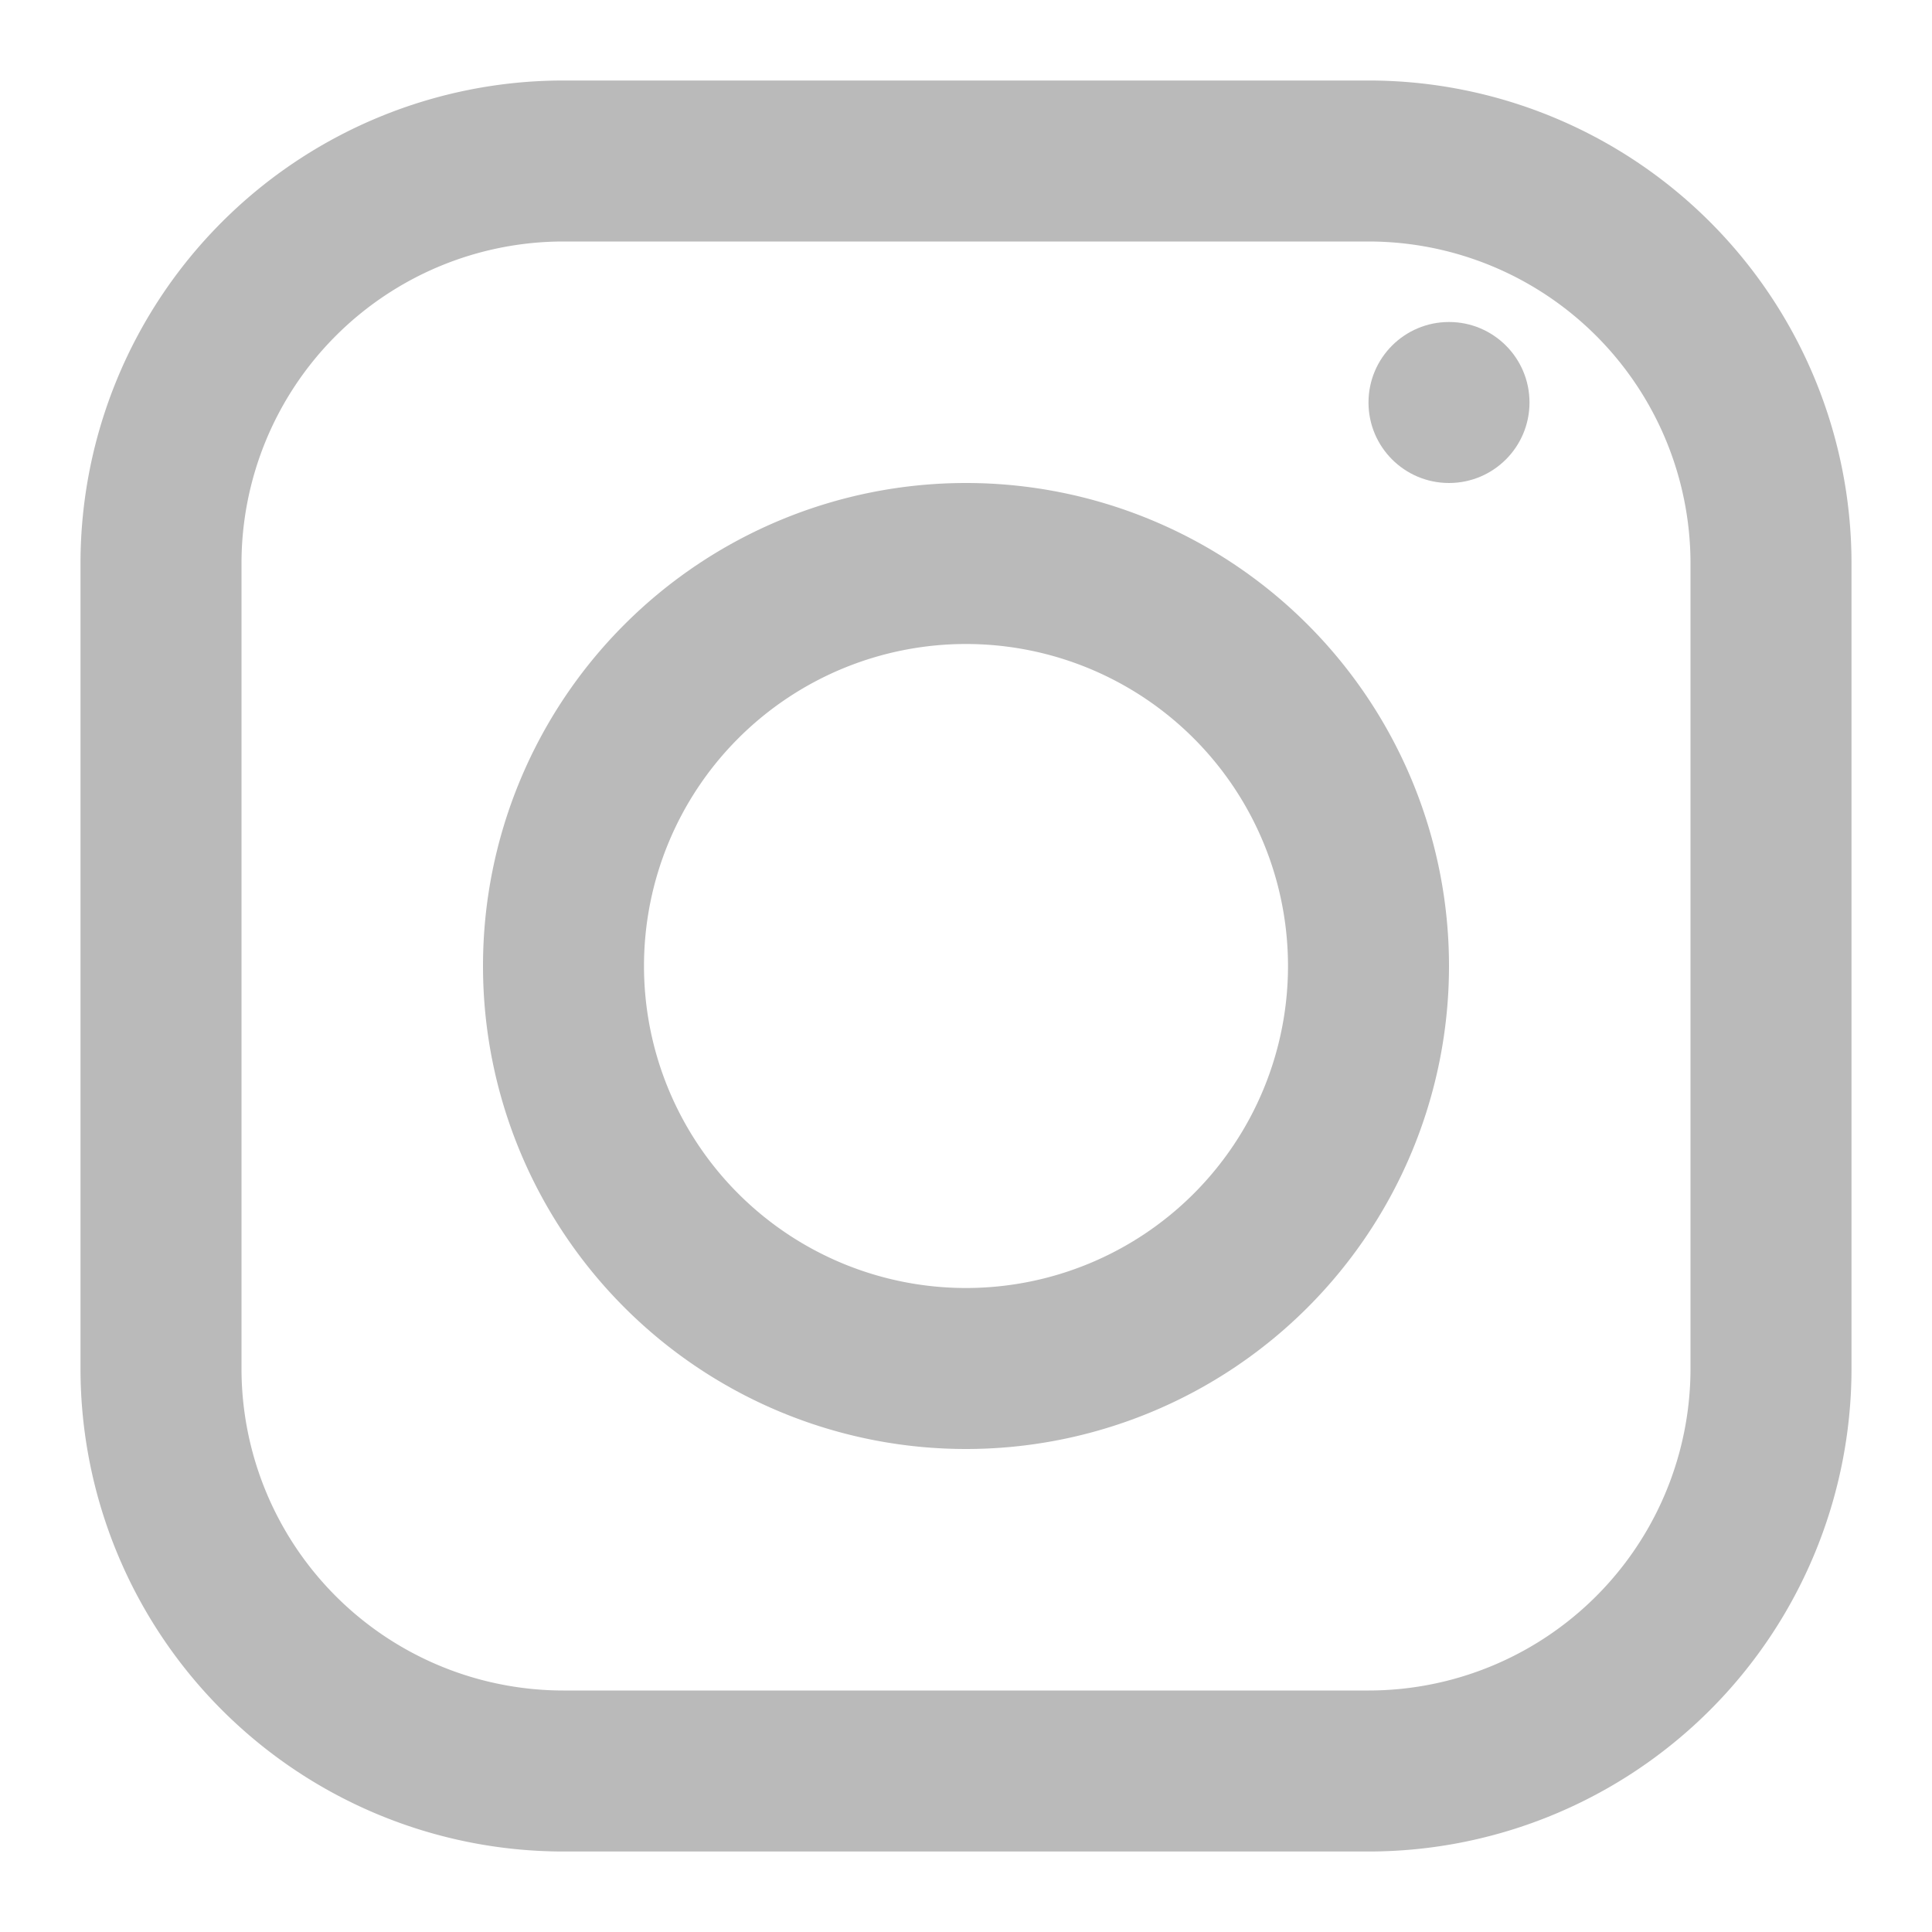
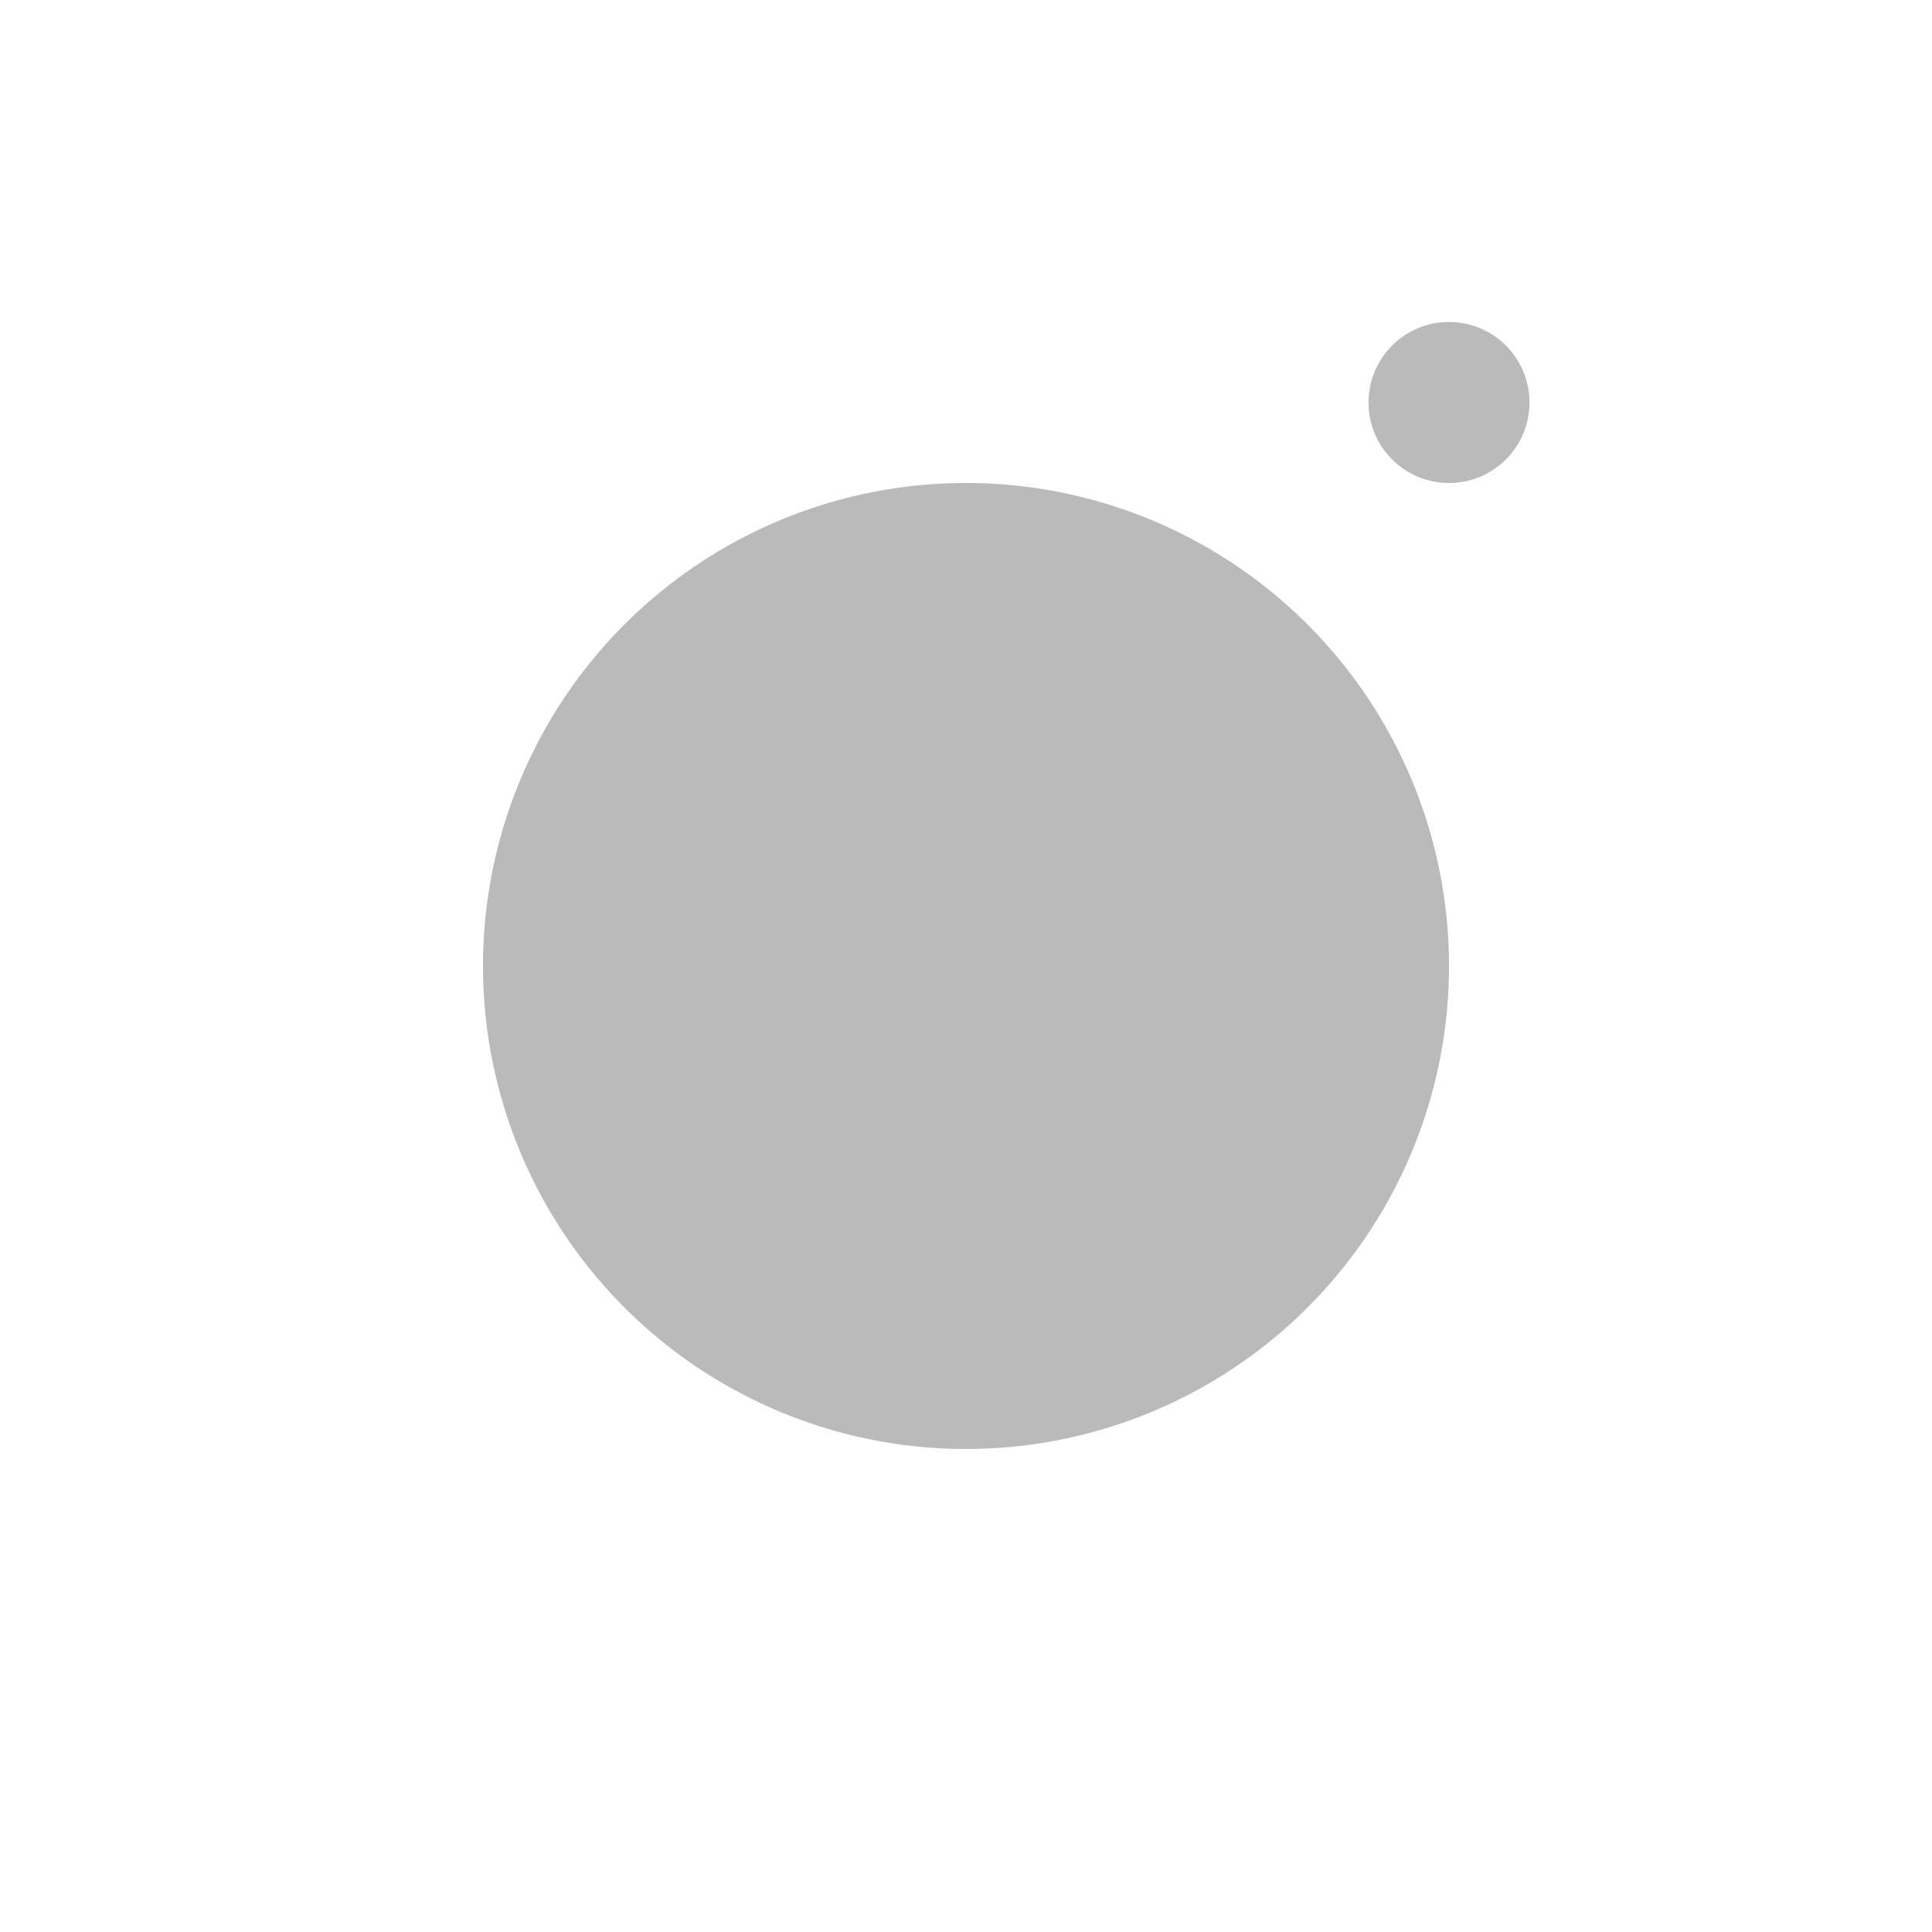
<svg xmlns="http://www.w3.org/2000/svg" viewBox="0 0 24 24">
  <title />
  <g id="Instagram">
-     <path d="M17,23H7a6,6,0,0,1-6-6V7A6,6,0,0,1,7,1H17a6,6,0,0,1,6,6V17A6,6,0,0,1,17,23ZM7,3A4,4,0,0,0,3,7V17a4,4,0,0,0,4,4H17a4,4,0,0,0,4-4V7a4,4,0,0,0-4-4Z" fill="#bababa" opacity="1" original-fill="#ffffff" />
    <g data-name="lt;Groupgt;" id="_Group_">
-       <path d="M12,18a6,6,0,1,1,6-6A6,6,0,0,1,12,18ZM12,8a4,4,0,1,0,4,4A4,4,0,0,0,12,8Z" fill="#bababa" opacity="1" original-fill="#ffffff" />
+       <path d="M12,18a6,6,0,1,1,6-6A6,6,0,0,1,12,18ZM12,8A4,4,0,0,0,12,8Z" fill="#bababa" opacity="1" original-fill="#ffffff" />
    </g>
    <g data-name="lt;Groupgt;" id="_Group_2">
      <circle cx="18" cy="5" r="1" fill="#bababa" opacity="1" original-fill="#ffffff" />
    </g>
  </g>
</svg>